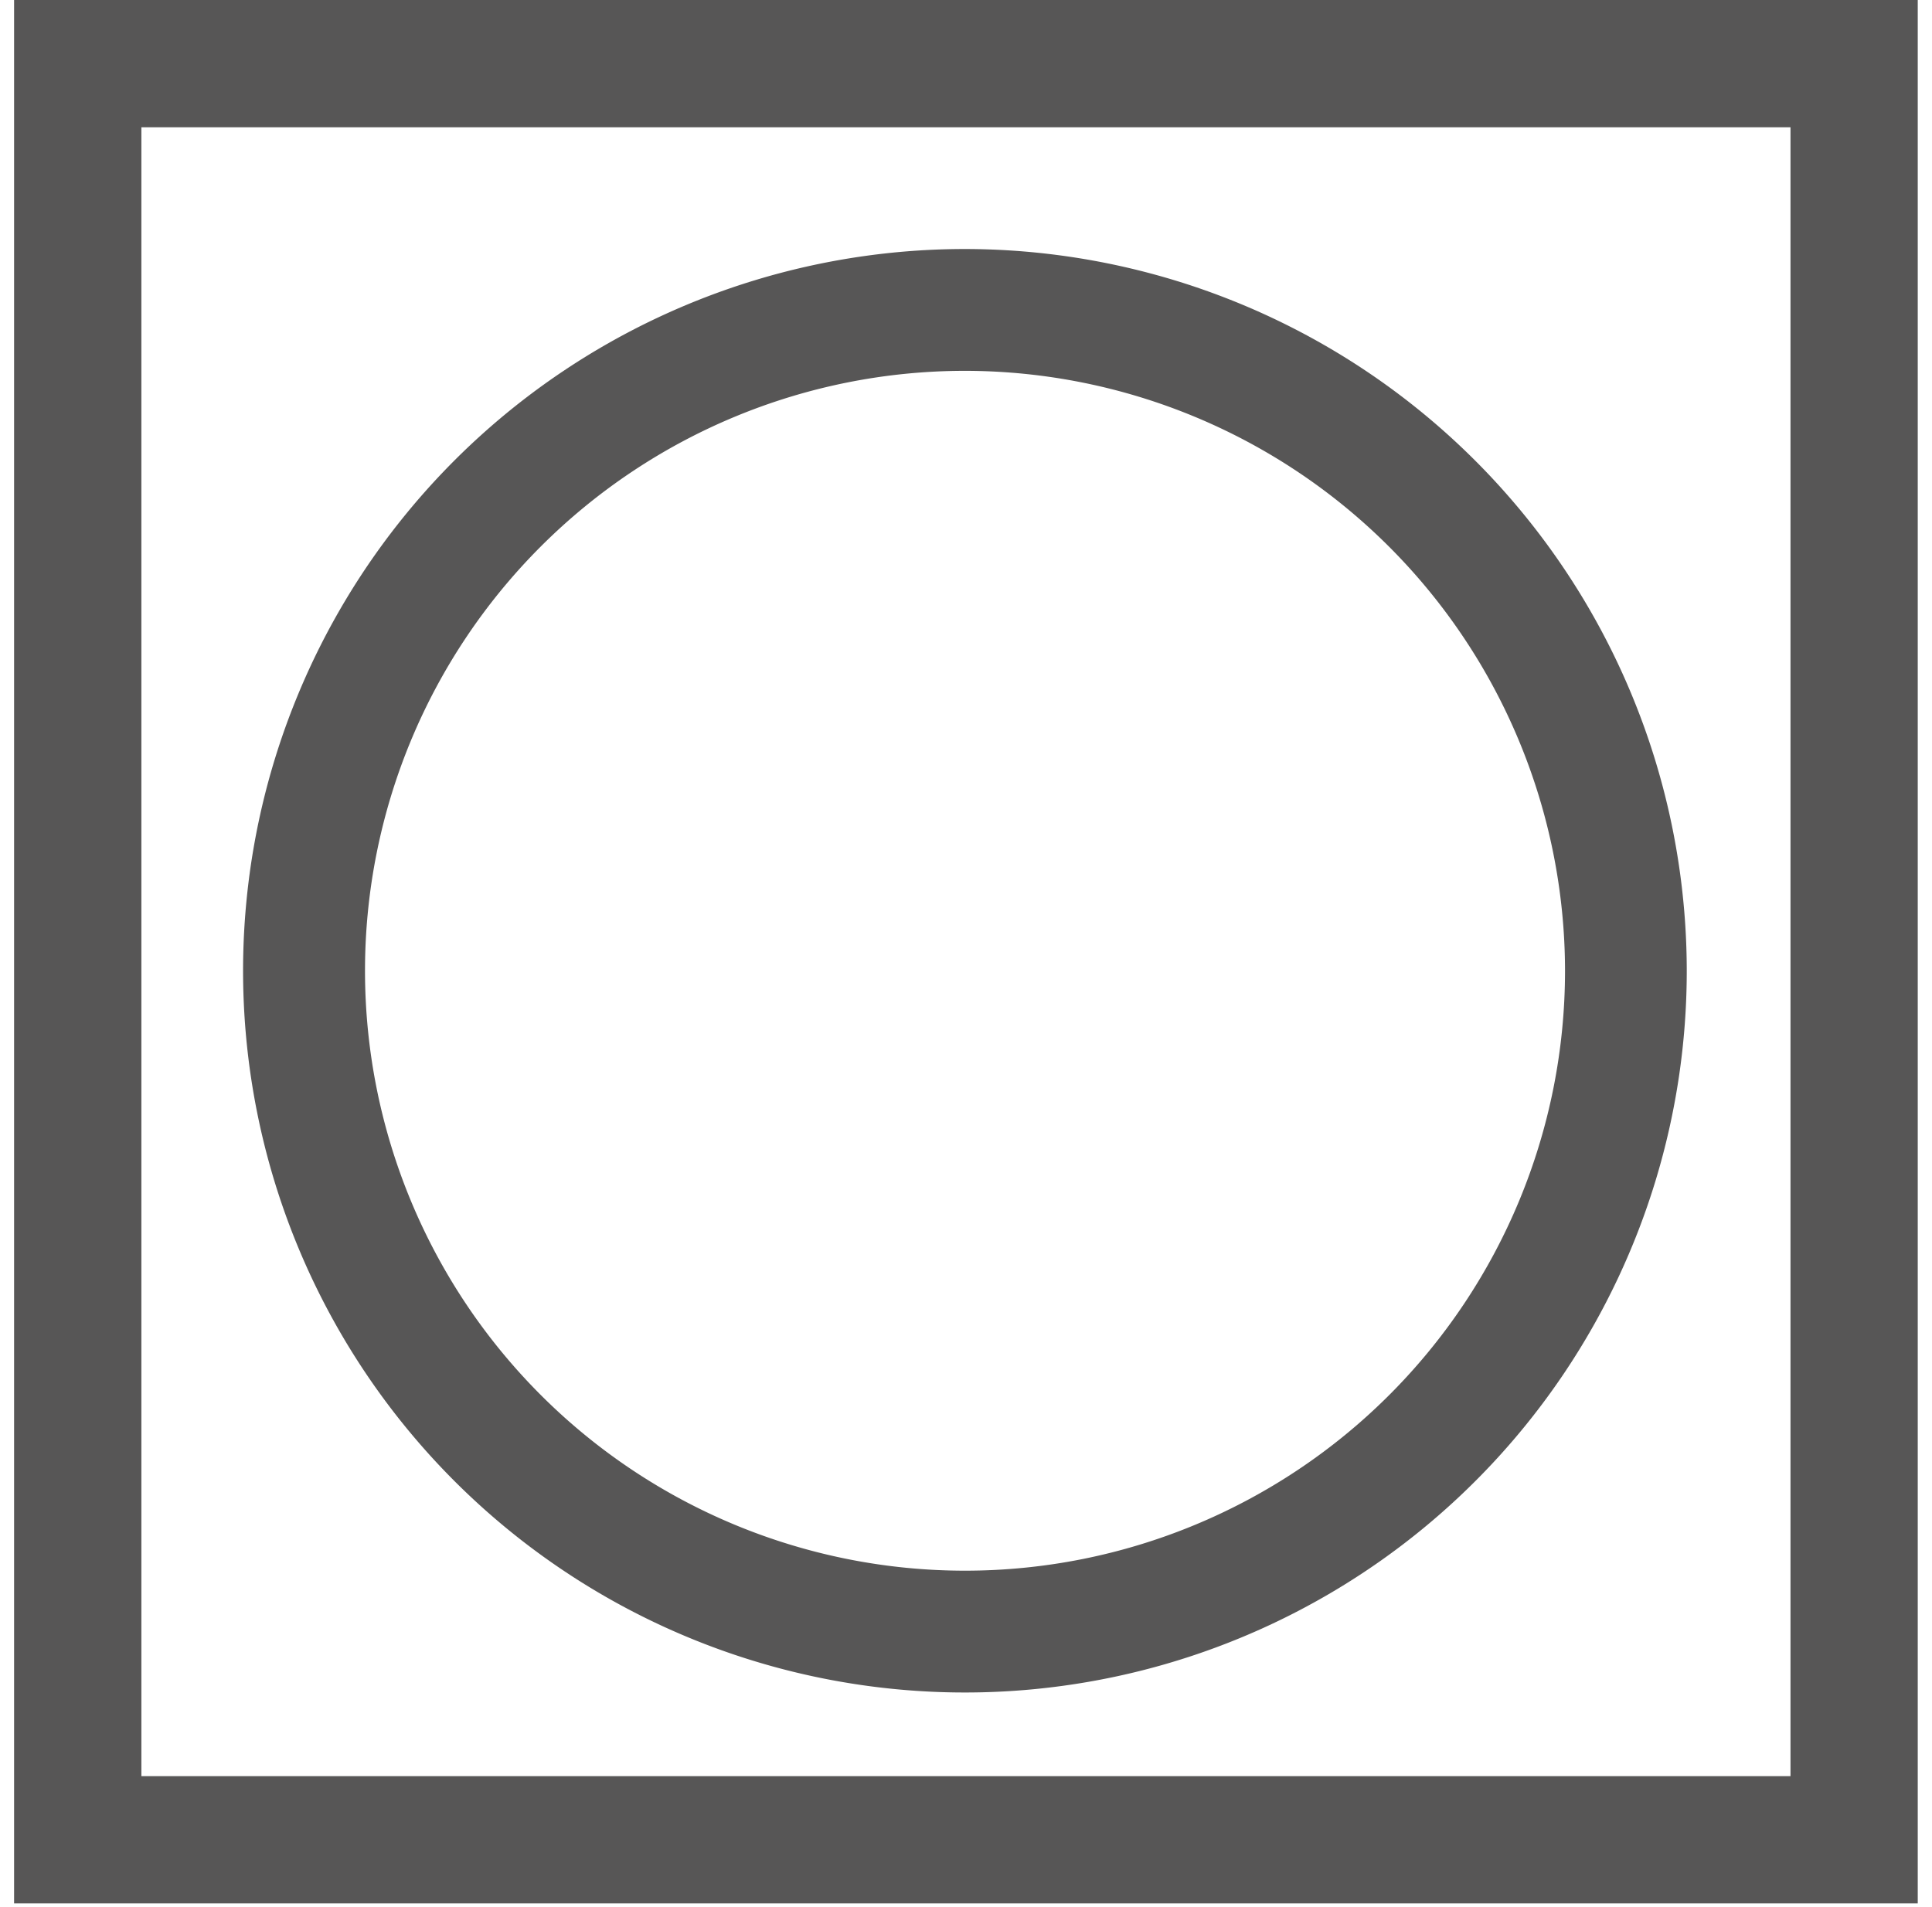
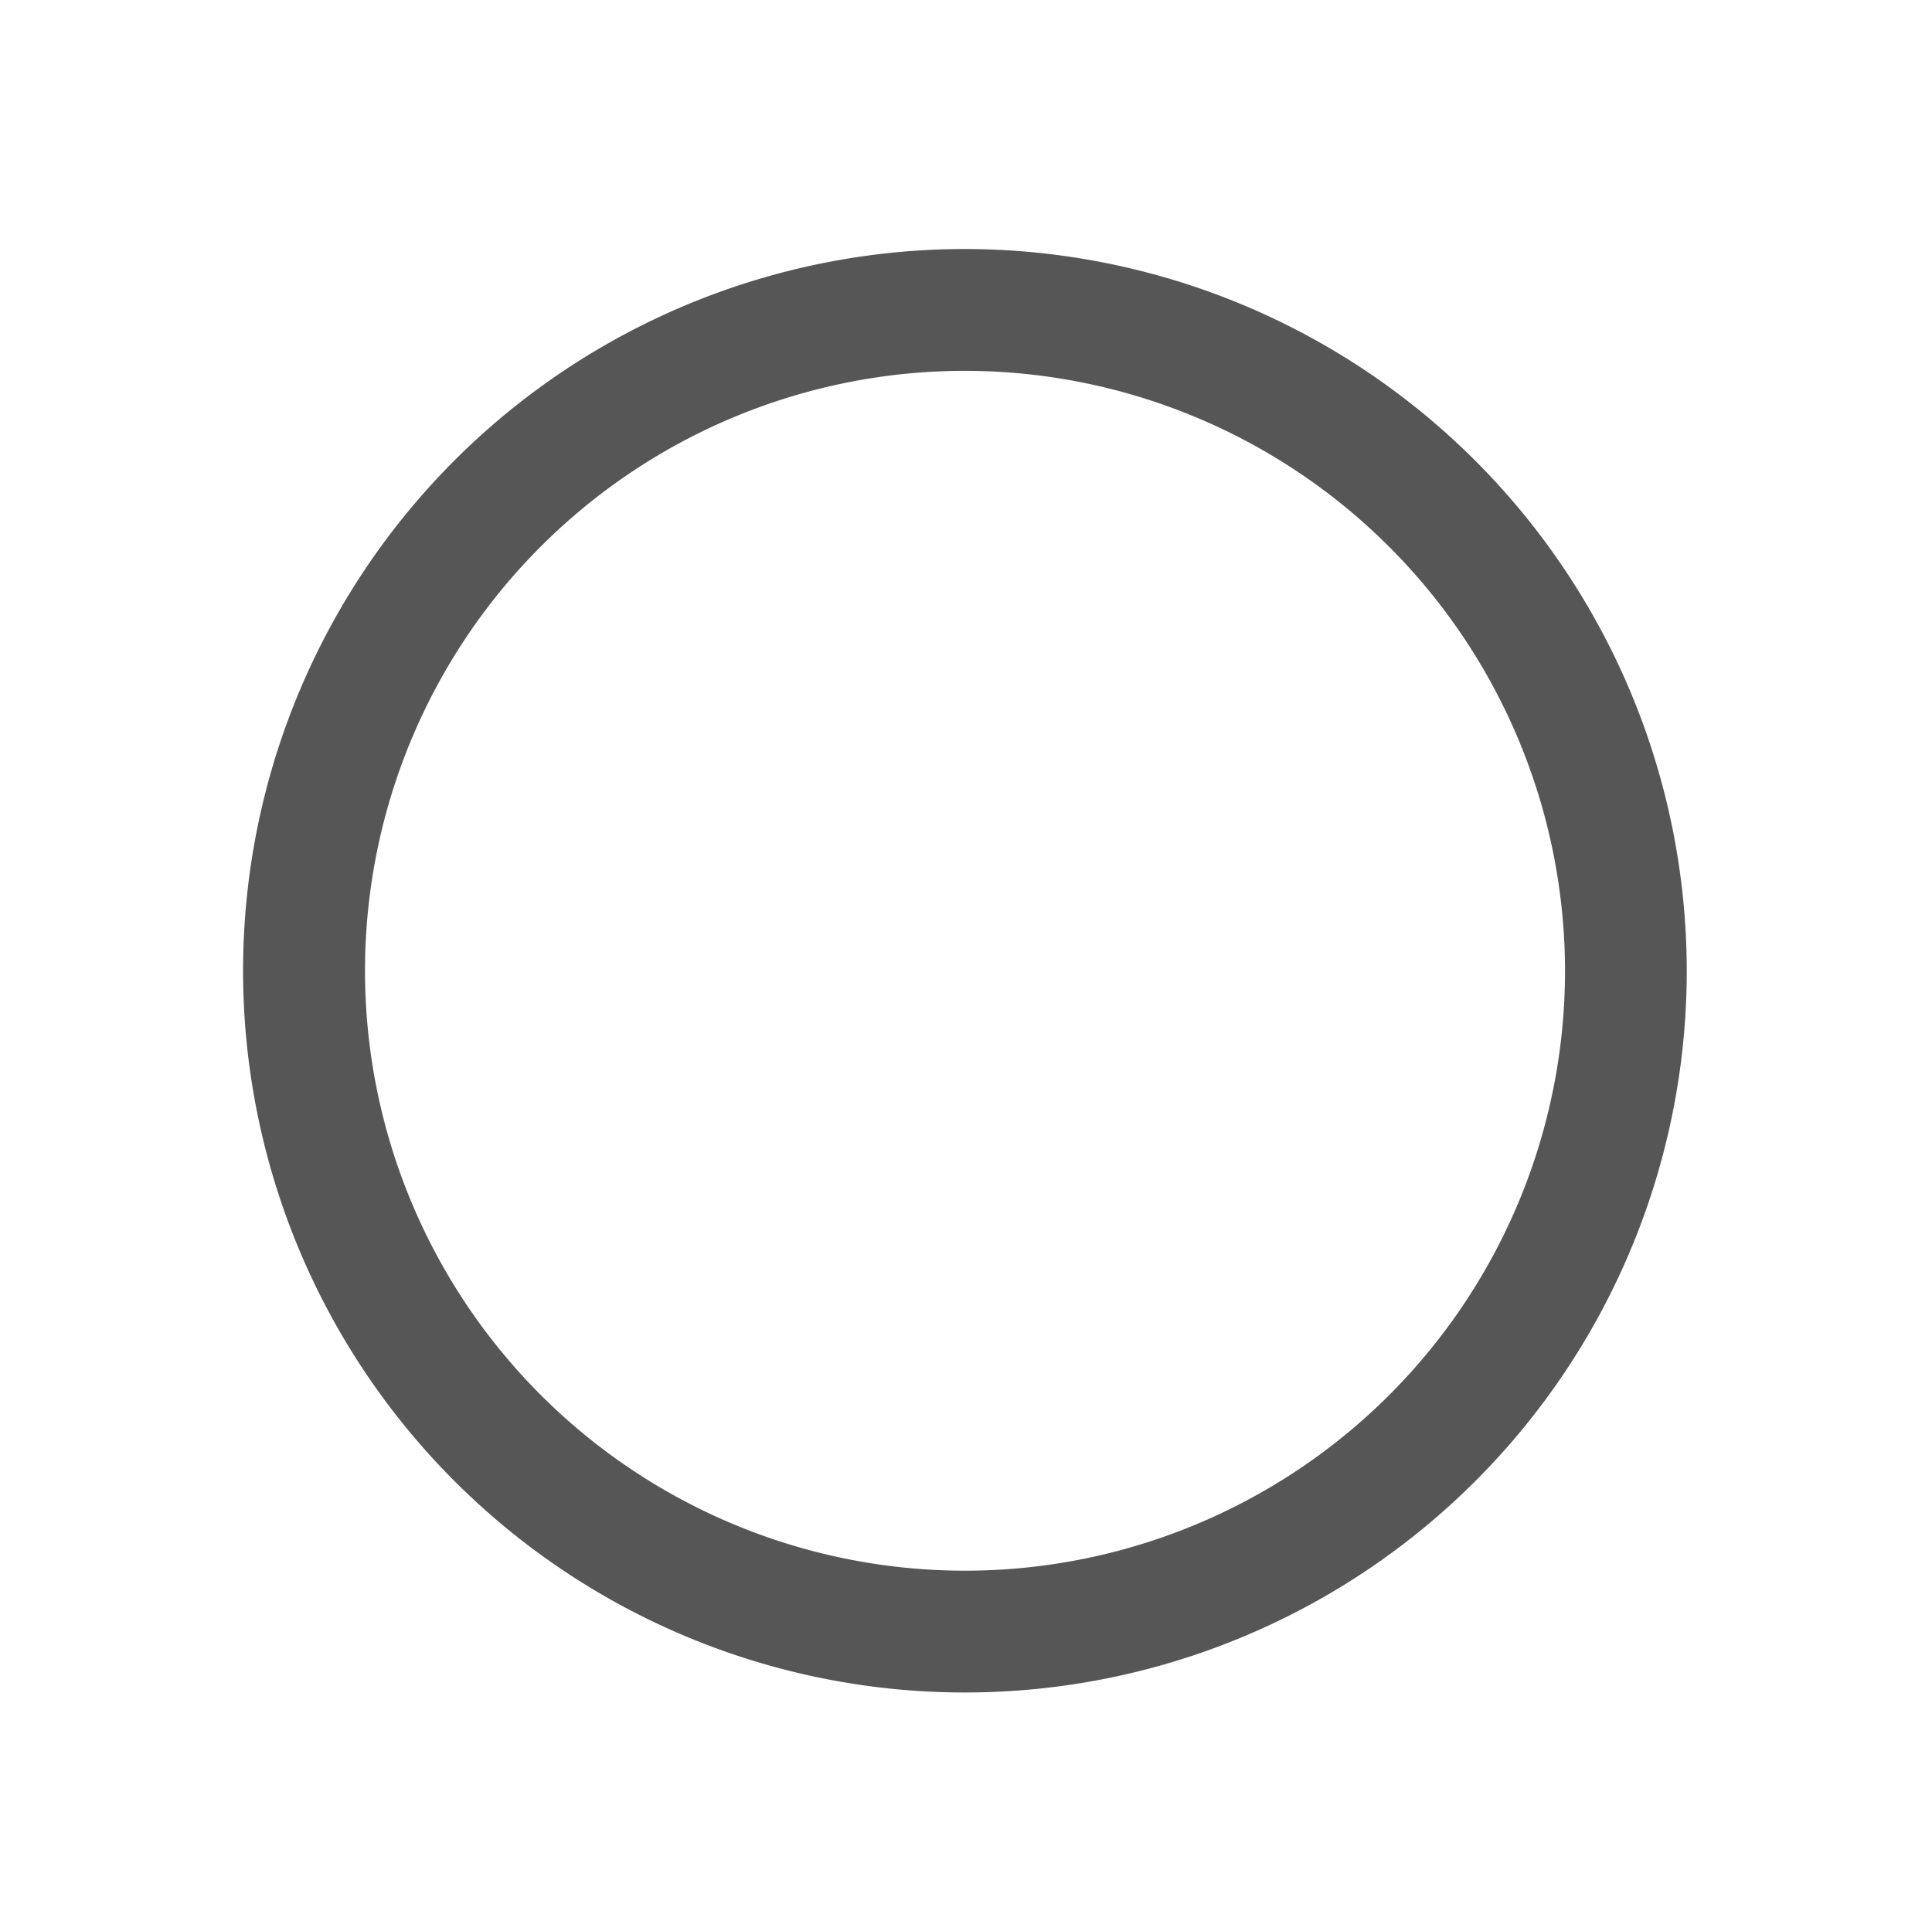
<svg xmlns="http://www.w3.org/2000/svg" width="59.801" height="59.037" viewBox="0 0 59.801 59.037">
  <defs>
    <clipPath id="clip-path">
      <rect id="Rechteck_64" data-name="Rechteck 64" width="59.8" height="58.092" transform="translate(0 0)" fill="#575656" />
    </clipPath>
  </defs>
  <g id="Gruppe_11" data-name="Gruppe 11" transform="translate(0.485)">
-     <path id="Pfad_62" data-name="Pfad 62" d="M3.94,3.94H54.985V54.985H3.94ZM0,58.924H58.924V0H0Z" transform="translate(-0.049)" fill="#575656" />
    <g id="Gruppe_10" data-name="Gruppe 10" transform="translate(-0.485 0.945)">
      <g id="Gruppe_9" data-name="Gruppe 9" clip-path="url(#clip-path)">
        <path id="Pfad_63" data-name="Pfad 63" d="M28.36,6.542A22.343,22.343,0,1,0,50.7,28.885,22.361,22.361,0,0,0,28.36,6.542M46.932,28.885A18.572,18.572,0,1,1,28.36,10.313,18.591,18.591,0,0,1,46.932,28.885" transform="translate(1.51 0.222)" fill="#575656" />
      </g>
    </g>
  </g>
</svg>